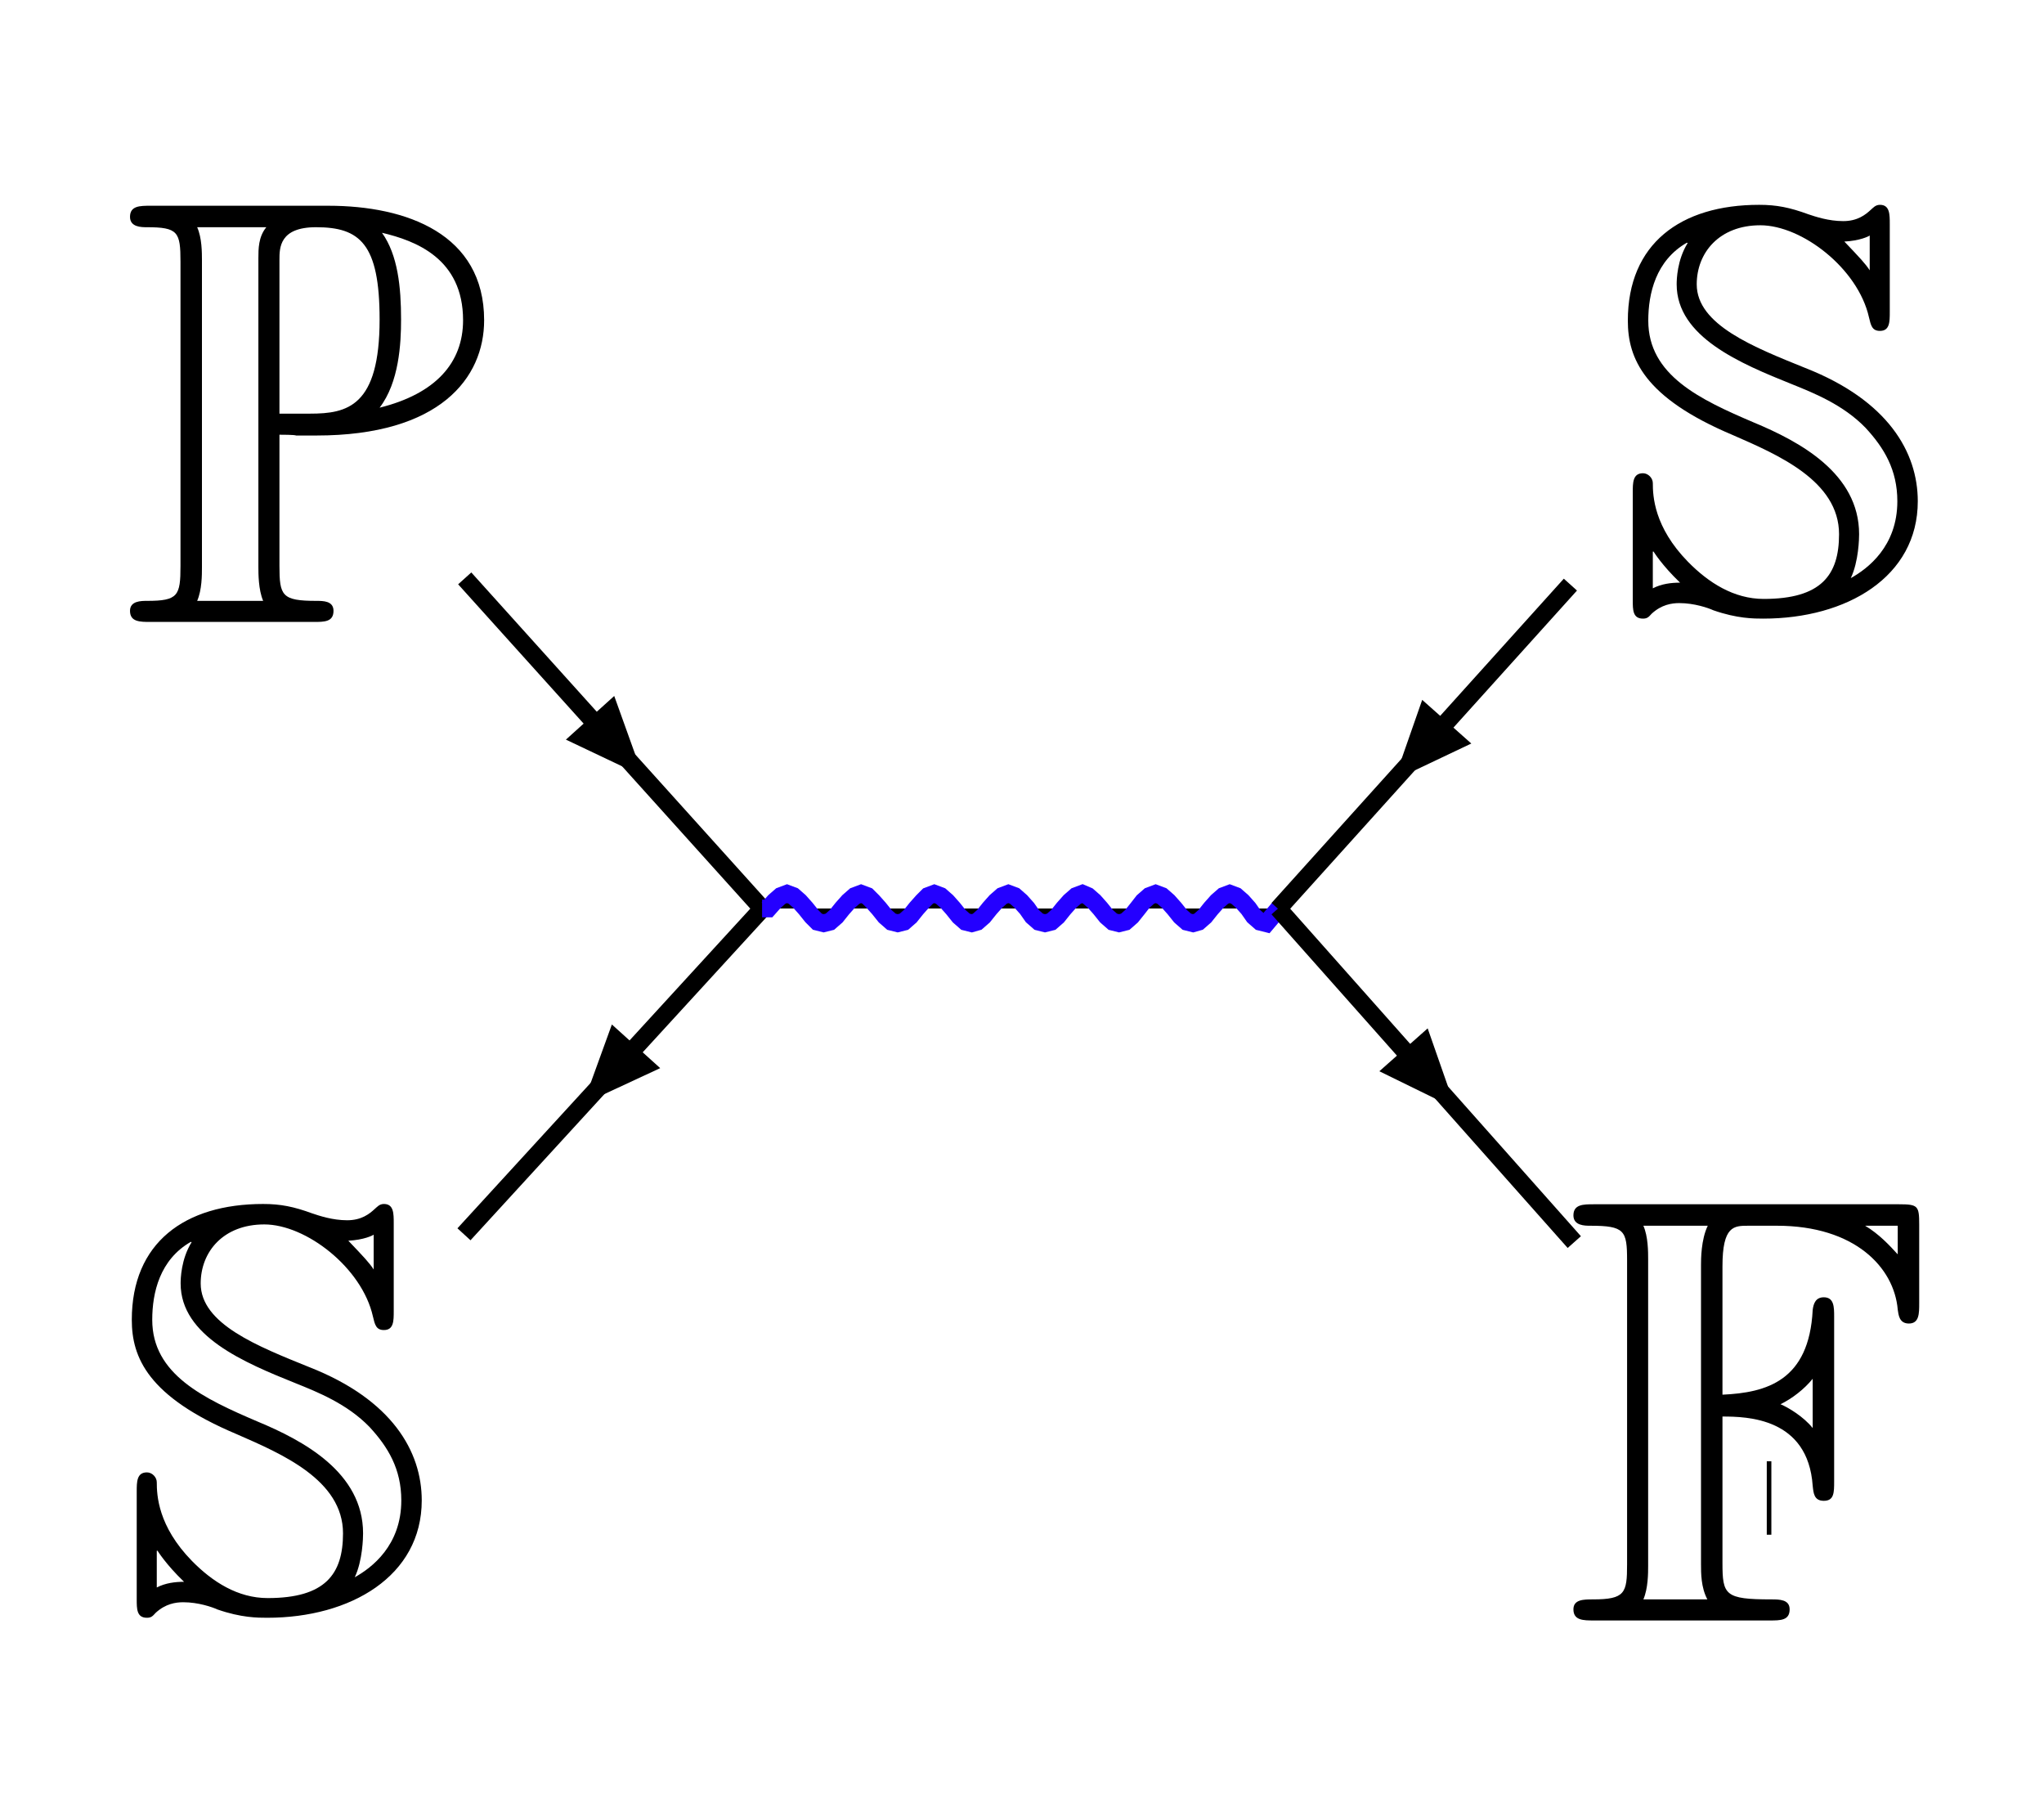
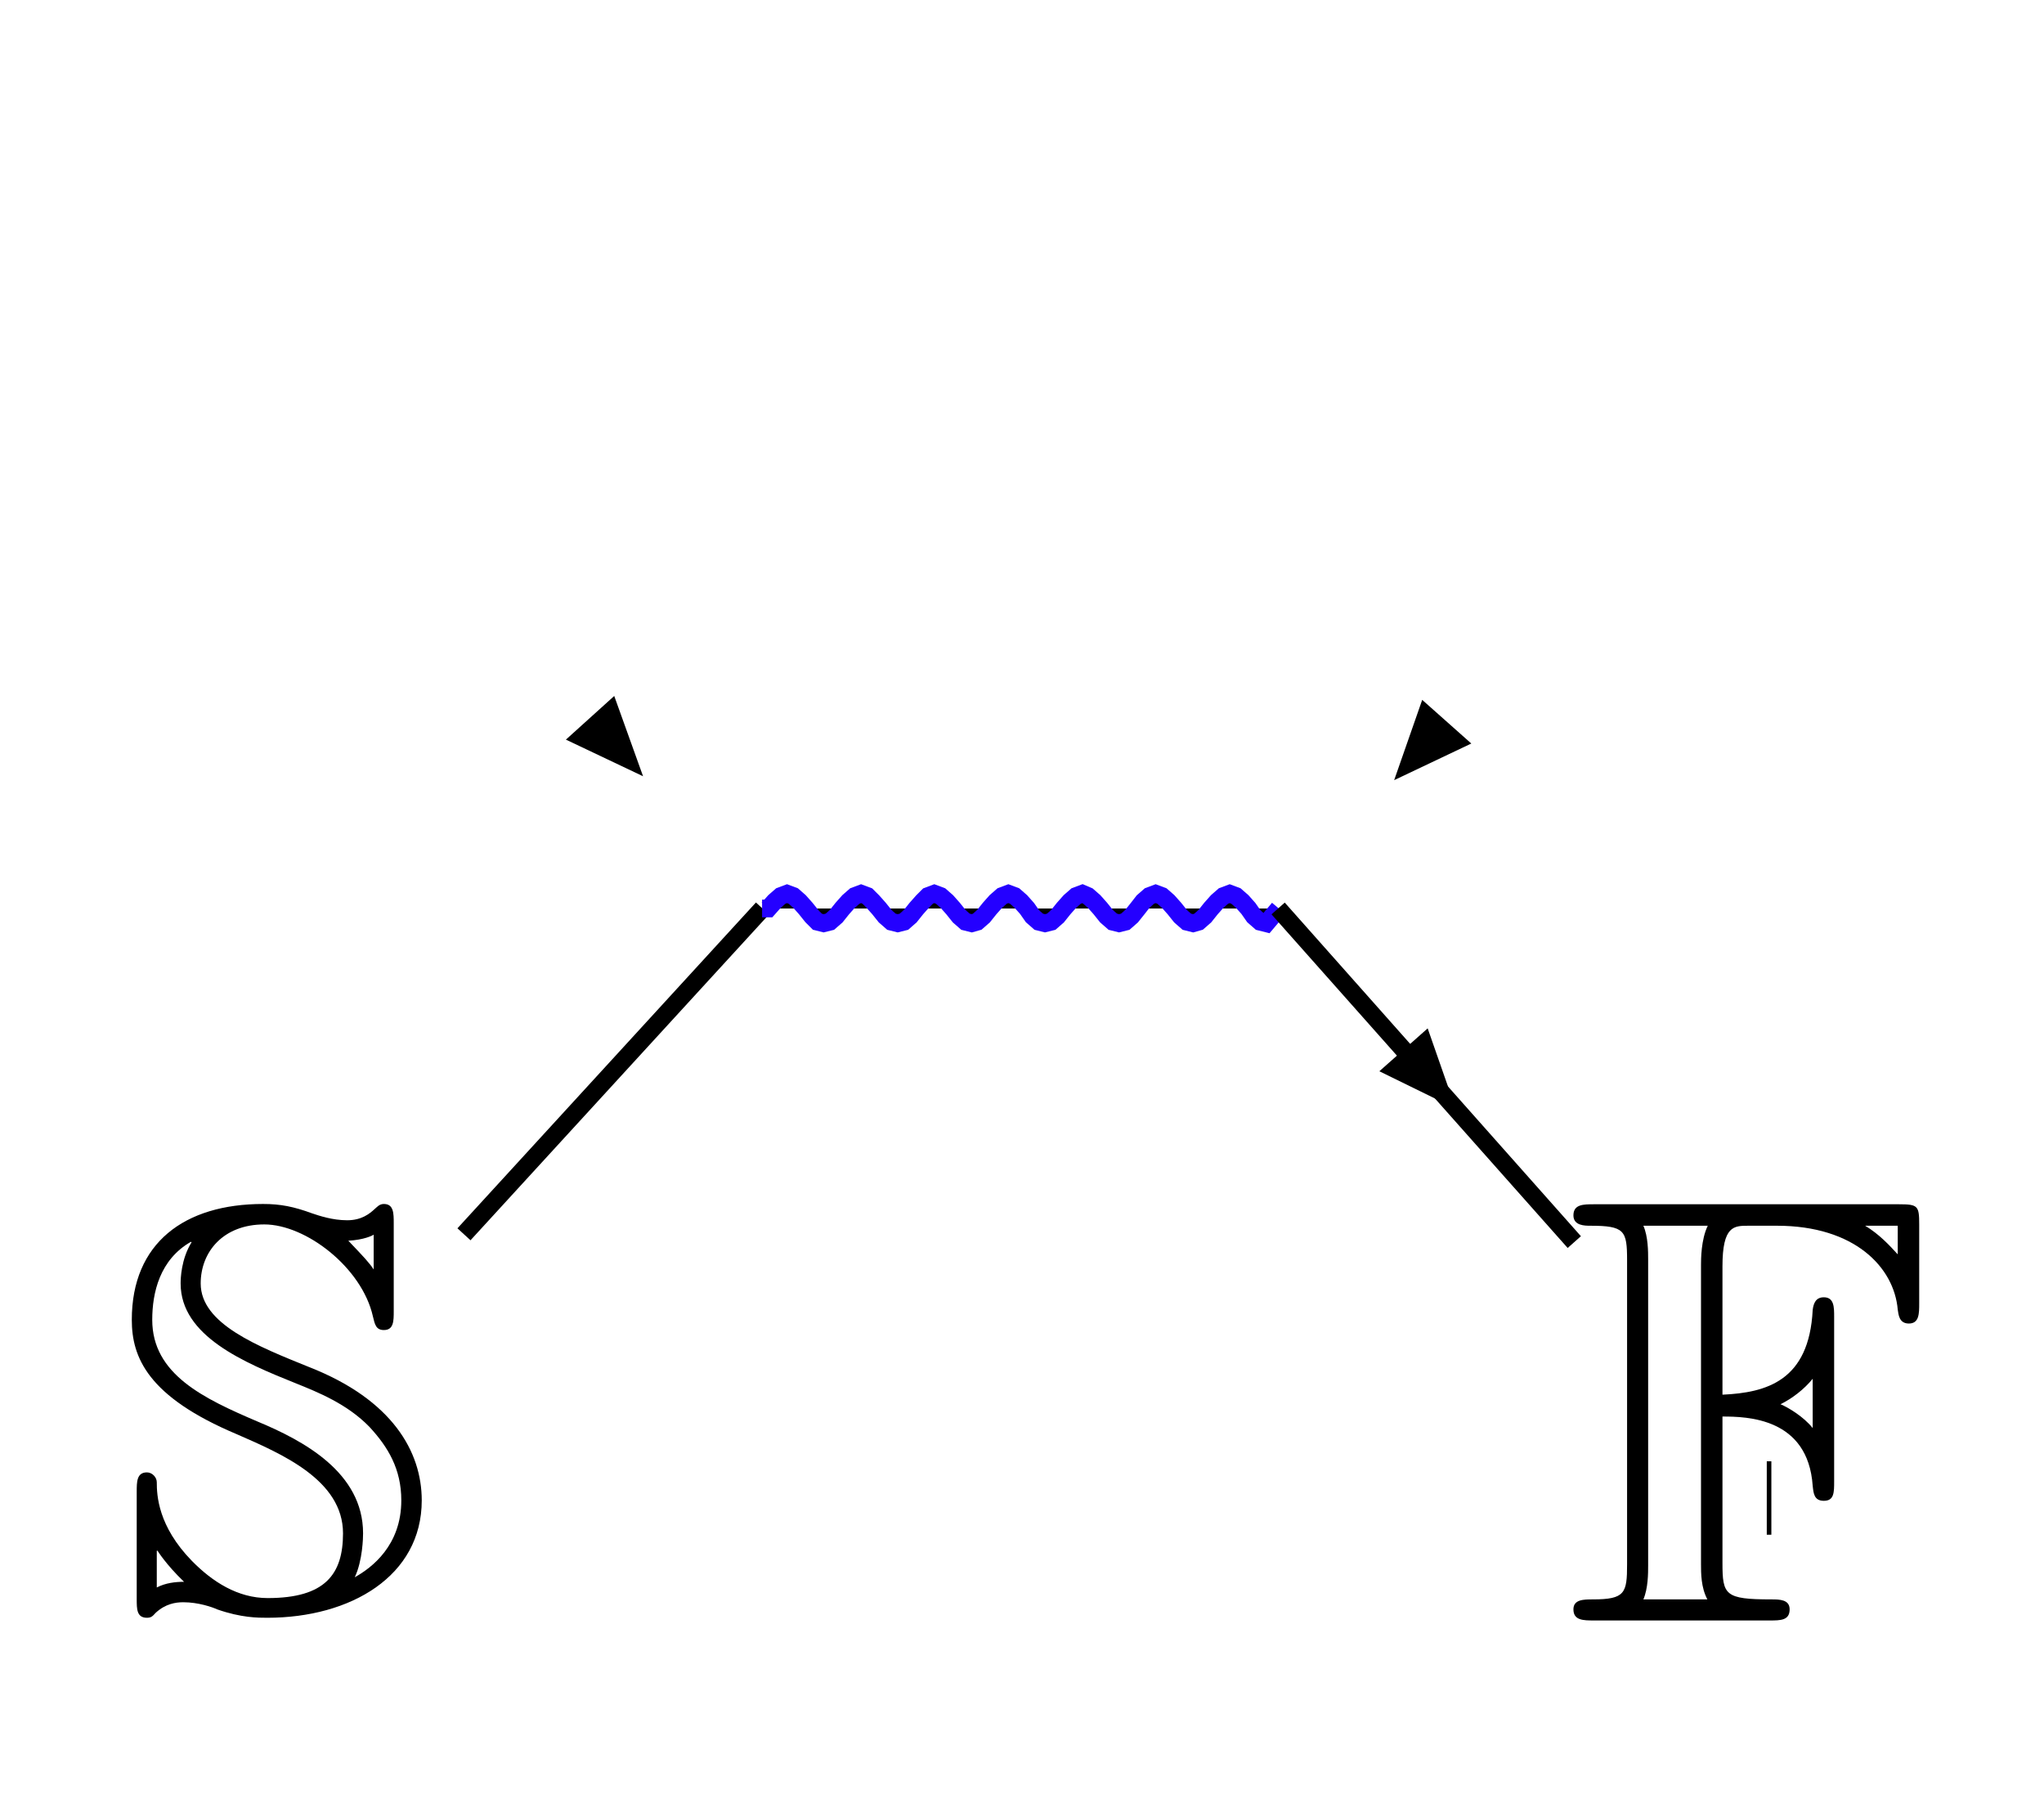
<svg xmlns="http://www.w3.org/2000/svg" version="1.1" width="1080" height="960" viewBox="0 0 1080 960" xml:space="preserve">
  <desc>Created with Fabric.js 5.2.4</desc>
  <defs>
</defs>
  <g transform="matrix(0 0 0 0 0 0)" id="d6f796ac-a01c-4bdf-b3fa-f398b2be54a1">
</g>
  <g transform="matrix(1 0 0 1 540 480)" id="8fee24c6-cbb9-4633-a53f-6fe32ba24ddf">
    <rect style="stroke: none; stroke-width: 1; stroke-dasharray: none; stroke-linecap: butt; stroke-dashoffset: 0; stroke-linejoin: miter; stroke-miterlimit: 4; fill: rgb(255,255,255); fill-rule: nonzero; opacity: 1; visibility: hidden;" vector-effect="non-scaling-stroke" x="-540" y="-480" rx="0" ry="0" width="1080" height="960" />
  </g>
  <g transform="matrix(0.89 0 0 0.89 934.73 791.38)" id="rect967">
    <rect style="stroke: none; stroke-width: 1; stroke-dasharray: none; stroke-linecap: butt; stroke-dashoffset: 0; stroke-linejoin: miter; stroke-miterlimit: 4; fill: rgb(0,0,0); fill-rule: nonzero; opacity: 1;" vector-effect="non-scaling-stroke" x="-1.36" y="-21.795" rx="0" ry="0" width="2.72" height="43.59" />
  </g>
  <g transform="matrix(2.34 0 0 2.34 324.2 392.86)">
-     <path style="stroke: rgb(0,0,0); stroke-width: 4; stroke-dasharray: none; stroke-linecap: butt; stroke-dashoffset: 0; stroke-linejoin: miter; stroke-miterlimit: 4; fill: rgb(0,0,0); fill-rule: nonzero; opacity: 1;" vector-effect="non-scaling-stroke" transform=" translate(-250.84, -268.42)" d="M 217.229 231.108 L 284.455 305.725" stroke-linecap="round" />
-   </g>
+     </g>
  <g transform="matrix(2.34 0 0 2.34 319.4 388.87)">
    <path style="stroke: none; stroke-width: 1.76; stroke-dasharray: none; stroke-linecap: butt; stroke-dashoffset: 0; stroke-linejoin: miter; stroke-miterlimit: 4; fill: rgb(0,0,0); fill-rule: nonzero; opacity: 1;" vector-effect="non-scaling-stroke" transform=" translate(-248.82, -266.74)" d="M 257.529 275.808 L 251.018 257.682 L 240.107 267.537 z" stroke-linecap="round" />
  </g>
  <g transform="matrix(2.34 0 0 2.34 324 566.01)">
    <path style="stroke: rgb(0,0,0); stroke-width: 4; stroke-dasharray: none; stroke-linecap: butt; stroke-dashoffset: 0; stroke-linejoin: miter; stroke-miterlimit: 4; fill: rgb(0,0,0); fill-rule: nonzero; opacity: 1;" vector-effect="non-scaling-stroke" transform=" translate(-250.75, -342.51)" d="M 284.455 305.725 L 217.053 379.286" stroke-linecap="round" />
  </g>
  <g transform="matrix(2.34 0 0 2.34 328.45 562.22)">
-     <path style="stroke: none; stroke-width: 1.76; stroke-dasharray: none; stroke-linecap: butt; stroke-dashoffset: 0; stroke-linejoin: miter; stroke-miterlimit: 4; fill: rgb(0,0,0); fill-rule: nonzero; opacity: 1;" vector-effect="non-scaling-stroke" transform=" translate(-252.69, -340.92)" d="M 243.978 349.897 L 261.401 341.802 L 250.49 331.947 z" stroke-linecap="round" />
-   </g>
+     </g>
  <g transform="matrix(2.34 0 0 2.34 539.17 479.95)">
    <path style="stroke: rgb(36,0,255); stroke-width: 4; stroke-dasharray: none; stroke-linecap: butt; stroke-dashoffset: 0; stroke-linejoin: miter; stroke-miterlimit: 4; fill: rgb(0,0,0); fill-rule: nonzero; opacity: 1;" vector-effect="non-scaling-stroke" transform=" translate(-342.79, -305.73)" d="M 284.455 305.725 L 285.862 305.725 L 287.27 304.141 L 288.678 302.909 L 290.086 302.381 L 291.494 302.909 L 292.902 304.141 L 294.31 305.725 L 295.717 307.485 L 296.949 308.717 L 298.357 309.069 L 299.765 308.717 L 301.173 307.485 L 302.581 305.725 L 303.989 304.141 L 305.397 302.909 L 306.804 302.381 L 308.212 302.909 L 309.444 304.141 L 310.852 305.725 L 312.26 307.485 L 313.668 308.717 L 315.076 309.069 L 316.483 308.717 L 317.891 307.485 L 319.299 305.725 L 320.707 304.141 L 321.939 302.909 L 323.347 302.381 L 324.755 302.909 L 326.163 304.141 L 327.57 305.725 L 328.978 307.485 L 330.386 308.717 L 331.794 309.069 L 333.026 308.717 L 334.434 307.485 L 335.842 305.725 L 337.249 304.141 L 338.657 302.909 L 340.065 302.381 L 341.473 302.909 L 342.881 304.141 L 344.289 305.725 L 345.521 307.485 L 346.929 308.717 L 348.336 309.069 L 349.744 308.717 L 351.152 307.485 L 352.56 305.725 L 353.968 304.141 L 355.376 302.909 L 356.784 302.381 L 358.015 302.909 L 359.423 304.141 L 360.831 305.725 L 362.239 307.485 L 363.647 308.717 L 365.055 309.069 L 366.463 308.717 L 367.871 307.485 L 369.278 305.725 L 370.51 304.141 L 371.918 302.909 L 373.326 302.381 L 374.734 302.909 L 376.142 304.141 L 377.55 305.725 L 378.957 307.485 L 380.365 308.717 L 381.773 309.069 L 383.005 308.717 L 384.413 307.485 L 385.821 305.725 L 387.229 304.141 L 388.637 302.909 L 390.044 302.381 L 391.452 302.909 L 392.86 304.141 L 394.268 305.725 L 395.5 307.485 L 396.908 308.717 L 398.316 309.069 L 401.131 305.725" stroke-linecap="round" />
  </g>
  <g transform="matrix(2.34 0 0 2.34 752.55 394.5)">
-     <path style="stroke: rgb(0,0,0); stroke-width: 4; stroke-dasharray: none; stroke-linecap: butt; stroke-dashoffset: 0; stroke-linejoin: miter; stroke-miterlimit: 4; fill: rgb(0,0,0); fill-rule: nonzero; opacity: 1;" vector-effect="non-scaling-stroke" transform=" translate(-434.13, -269.12)" d="M 467.125 232.516 L 401.131 305.725" stroke-linecap="round" />
-   </g>
+     </g>
  <g transform="matrix(2.34 0 0 2.34 757.01 390.93)">
    <path style="stroke: none; stroke-width: 1.76; stroke-dasharray: none; stroke-linecap: butt; stroke-dashoffset: 0; stroke-linejoin: miter; stroke-miterlimit: 4; fill: rgb(0,0,0); fill-rule: nonzero; opacity: 1;" vector-effect="non-scaling-stroke" transform=" translate(-436.06, -267.62)" d="M 427.353 276.688 L 444.775 268.417 L 433.688 258.562 z" stroke-linecap="round" />
  </g>
  <g transform="matrix(2.34 0 0 2.34 753.58 568.07)">
    <path style="stroke: rgb(0,0,0); stroke-width: 4; stroke-dasharray: none; stroke-linecap: butt; stroke-dashoffset: 0; stroke-linejoin: miter; stroke-miterlimit: 4; fill: rgb(0,0,0); fill-rule: nonzero; opacity: 1;" vector-effect="non-scaling-stroke" transform=" translate(-434.57, -343.39)" d="M 401.131 305.725 L 468.005 381.046" stroke-linecap="round" />
  </g>
  <g transform="matrix(2.34 0 0 2.34 748.99 564.49)">
    <path style="stroke: none; stroke-width: 1.76; stroke-dasharray: none; stroke-linecap: butt; stroke-dashoffset: 0; stroke-linejoin: miter; stroke-miterlimit: 4; fill: rgb(0,0,0); fill-rule: nonzero; opacity: 1;" vector-effect="non-scaling-stroke" transform=" translate(-432.63, -341.89)" d="M 441.255 350.953 L 434.92 332.826 L 424.009 342.506 z" stroke-linecap="round" />
  </g>
  <g transform="matrix(0.2 0 0 -0.2 936.71 217.51)">
-     <path style="stroke: none; stroke-width: 1; stroke-dasharray: none; stroke-linecap: butt; stroke-dashoffset: 0; stroke-linejoin: miter; stroke-miterlimit: 4; fill: rgb(0,0,0); fill-rule: nonzero; opacity: 1;" vector-effect="non-scaling-stroke" transform=" translate(-427, -529.5)" d="M 110 63 C 133 75 159 78 182 78 C 134 124 112 160 112 160 L 110 160 z M 633 90 C 678 115 756 174 756 293 C 756 376 721 434 672 487 C 613 548 535 579 478 602 C 341 657 173 727 173 866 C 173 878 174 930 202 975 L 200 976 C 118 929 98 842 98 770 C 98 626 234 562 377 501 C 497 451 655 367 655 206 C 655 196 654 134 633 90 Z M 683 903 L 683 995 C 681 993 657 981 616 979 C 658 935 672 920 683 903 z M 84 -17 C 57 -17 57 6 57 32 L 57 316 C 57 342 57 367 84 367 C 98 367 110 354 110 341 C 110 307 113 225 203 133 C 257 78 324 35 403 35 C 555 35 602 98 602 206 C 602 347 440 416 321 468 C 86 567 44 671 44 770 C 44 973 183 1076 391 1076 C 437 1076 472 1069 521 1051 C 539 1045 574 1033 613 1033 C 651 1033 672 1050 686 1063 C 692 1068 698 1076 710 1076 C 736 1076 736 1051 736 1025 L 736 793 C 736 767 736 743 710 743 C 689 743 686 758 681 779 C 652 908 504 1022 394 1022 C 286 1022 226 950 226 866 C 226 759 377 700 513 645 C 732 559 810 422 810 293 C 810 93 622 -17 402 -17 C 377 -17 333 -17 270 5 C 257 11 220 24 180 24 C 160 24 133 20 107 -4 C 99 -13 95 -17 84 -17 z" stroke-linecap="round" />
-   </g>
+     </g>
  <g transform="matrix(0.21 0 0 -0.21 162.25 218.63)">
-     <path style="stroke: none; stroke-width: 1; stroke-dasharray: none; stroke-linecap: butt; stroke-dashoffset: 0; stroke-linejoin: miter; stroke-miterlimit: 4; fill: rgb(0,0,0); fill-rule: nonzero; opacity: 1;" vector-effect="non-scaling-stroke" transform=" translate(-469.5, -523.5)" d="M 652 539 C 793 574 862 652 862 759 C 862 914 743 959 658 979 C 698 923 706 842 706 761 C 706 700 701 603 652 539 z M 359 53 C 347 81 347 122 347 138 L 347 915 C 347 938 347 969 367 993 L 193 993 C 205 966 205 929 205 909 L 205 138 C 205 118 205 81 193 53 z M 477 524 C 571 524 652 542 652 761 C 652 952 602 993 492 993 C 400 993 400 941 400 911 L 400 524 Z M 76 0 C 49 0 24 0 24 28 C 24 53 52 53 67 53 C 145 53 151 66 151 141 L 151 906 C 151 981 145 993 66 993 C 53 993 24 993 24 1019 C 24 1047 49 1047 76 1047 L 523 1047 C 720 1047 915 976 915 759 C 915 614 804 469 493 469 L 442 469 C 438 471 406 471 400 471 L 400 141 C 400 66 406 53 493 53 C 510 53 536 53 536 28 C 536 0 513 0 486 0 Z" stroke-linecap="round" />
-   </g>
+     </g>
  <g transform="matrix(0.21 0 0 -0.21 922.71 746.14)">
    <path style="stroke: none; stroke-width: 1; stroke-dasharray: none; stroke-linecap: butt; stroke-dashoffset: 0; stroke-linejoin: miter; stroke-miterlimit: 4; fill: rgb(0,0,0); fill-rule: nonzero; opacity: 1;" vector-effect="non-scaling-stroke" transform=" translate(-456, -523.5)" d="M 623 484 L 623 608 C 602 582 571 558 542 544 C 561 536 600 513 623 484 z M 358 53 C 342 83 342 119 342 142 L 342 894 C 342 908 342 958 359 993 L 197 993 C 209 966 209 927 209 909 L 209 138 C 209 119 209 81 197 53 z M 837 921 L 837 993 L 755 993 C 790 972 816 944 837 921 z M 73 0 C 46 0 21 0 21 28 C 21 53 47 53 70 53 C 151 53 156 69 156 141 L 156 906 C 156 981 150 993 63 993 C 50 993 21 993 21 1019 C 21 1047 46 1047 73 1047 L 840 1047 C 888 1047 891 1043 891 996 L 891 798 C 891 772 891 747 865 747 C 840 747 839 770 837 782 C 828 888 729 993 533 993 L 461 993 C 425 993 396 993 396 891 L 396 568 C 507 573 614 603 623 781 C 625 798 631 813 651 813 C 677 813 677 788 677 764 L 677 350 C 677 322 677 301 651 301 C 626 301 625 321 623 339 C 611 510 458 513 396 513 L 396 145 C 396 64 402 53 519 53 C 539 53 565 53 565 28 C 565 0 542 0 515 0 Z" stroke-linecap="round" />
  </g>
  <g transform="matrix(0.2 0 0 -0.2 146.24 745.35)">
    <path style="stroke: none; stroke-width: 1; stroke-dasharray: none; stroke-linecap: butt; stroke-dashoffset: 0; stroke-linejoin: miter; stroke-miterlimit: 4; fill: rgb(0,0,0); fill-rule: nonzero; opacity: 1;" vector-effect="non-scaling-stroke" transform=" translate(-427, -529.5)" d="M 110 63 C 133 75 159 78 182 78 C 134 124 112 160 112 160 L 110 160 z M 633 90 C 678 115 756 174 756 293 C 756 376 721 434 672 487 C 613 548 535 579 478 602 C 341 657 173 727 173 866 C 173 878 174 930 202 975 L 200 976 C 118 929 98 842 98 770 C 98 626 234 562 377 501 C 497 451 655 367 655 206 C 655 196 654 134 633 90 Z M 683 903 L 683 995 C 681 993 657 981 616 979 C 658 935 672 920 683 903 z M 84 -17 C 57 -17 57 6 57 32 L 57 316 C 57 342 57 367 84 367 C 98 367 110 354 110 341 C 110 307 113 225 203 133 C 257 78 324 35 403 35 C 555 35 602 98 602 206 C 602 347 440 416 321 468 C 86 567 44 671 44 770 C 44 973 183 1076 391 1076 C 437 1076 472 1069 521 1051 C 539 1045 574 1033 613 1033 C 651 1033 672 1050 686 1063 C 692 1068 698 1076 710 1076 C 736 1076 736 1051 736 1025 L 736 793 C 736 767 736 743 710 743 C 689 743 686 758 681 779 C 652 908 504 1022 394 1022 C 286 1022 226 950 226 866 C 226 759 377 700 513 645 C 732 559 810 422 810 293 C 810 93 622 -17 402 -17 C 377 -17 333 -17 270 5 C 257 11 220 24 180 24 C 160 24 133 20 107 -4 C 99 -13 95 -17 84 -17 z" stroke-linecap="round" />
  </g>
</svg>